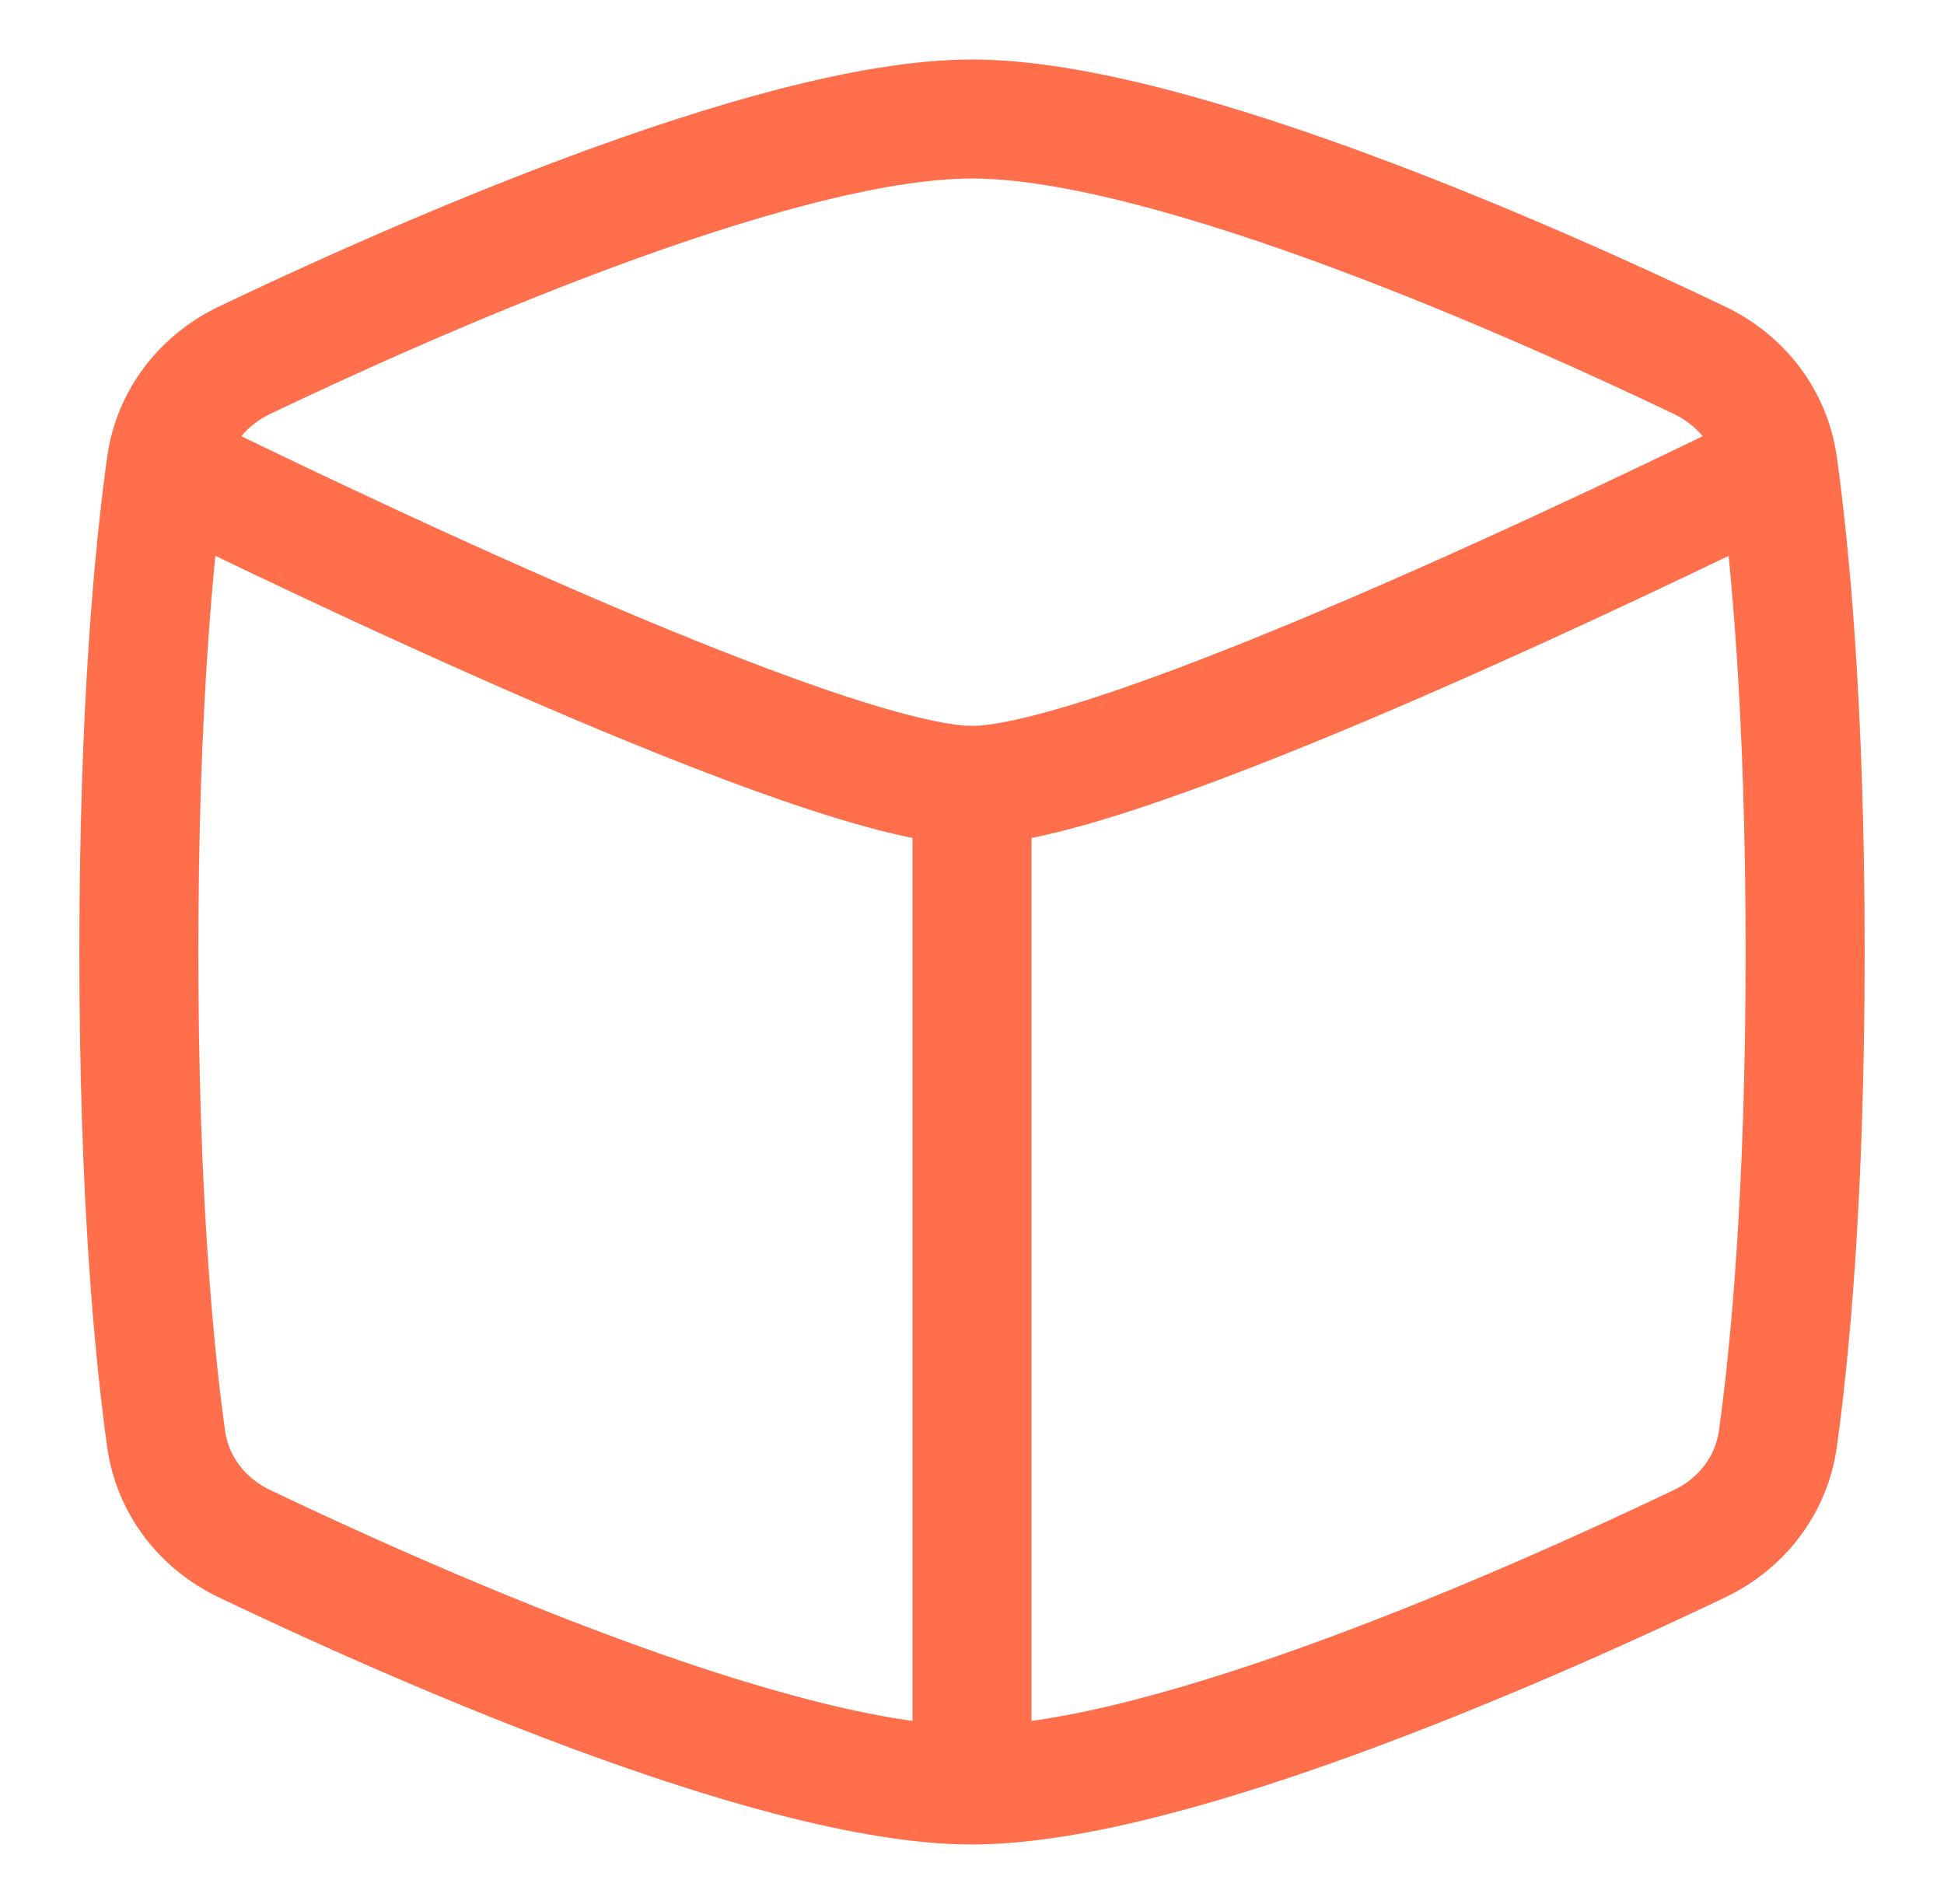
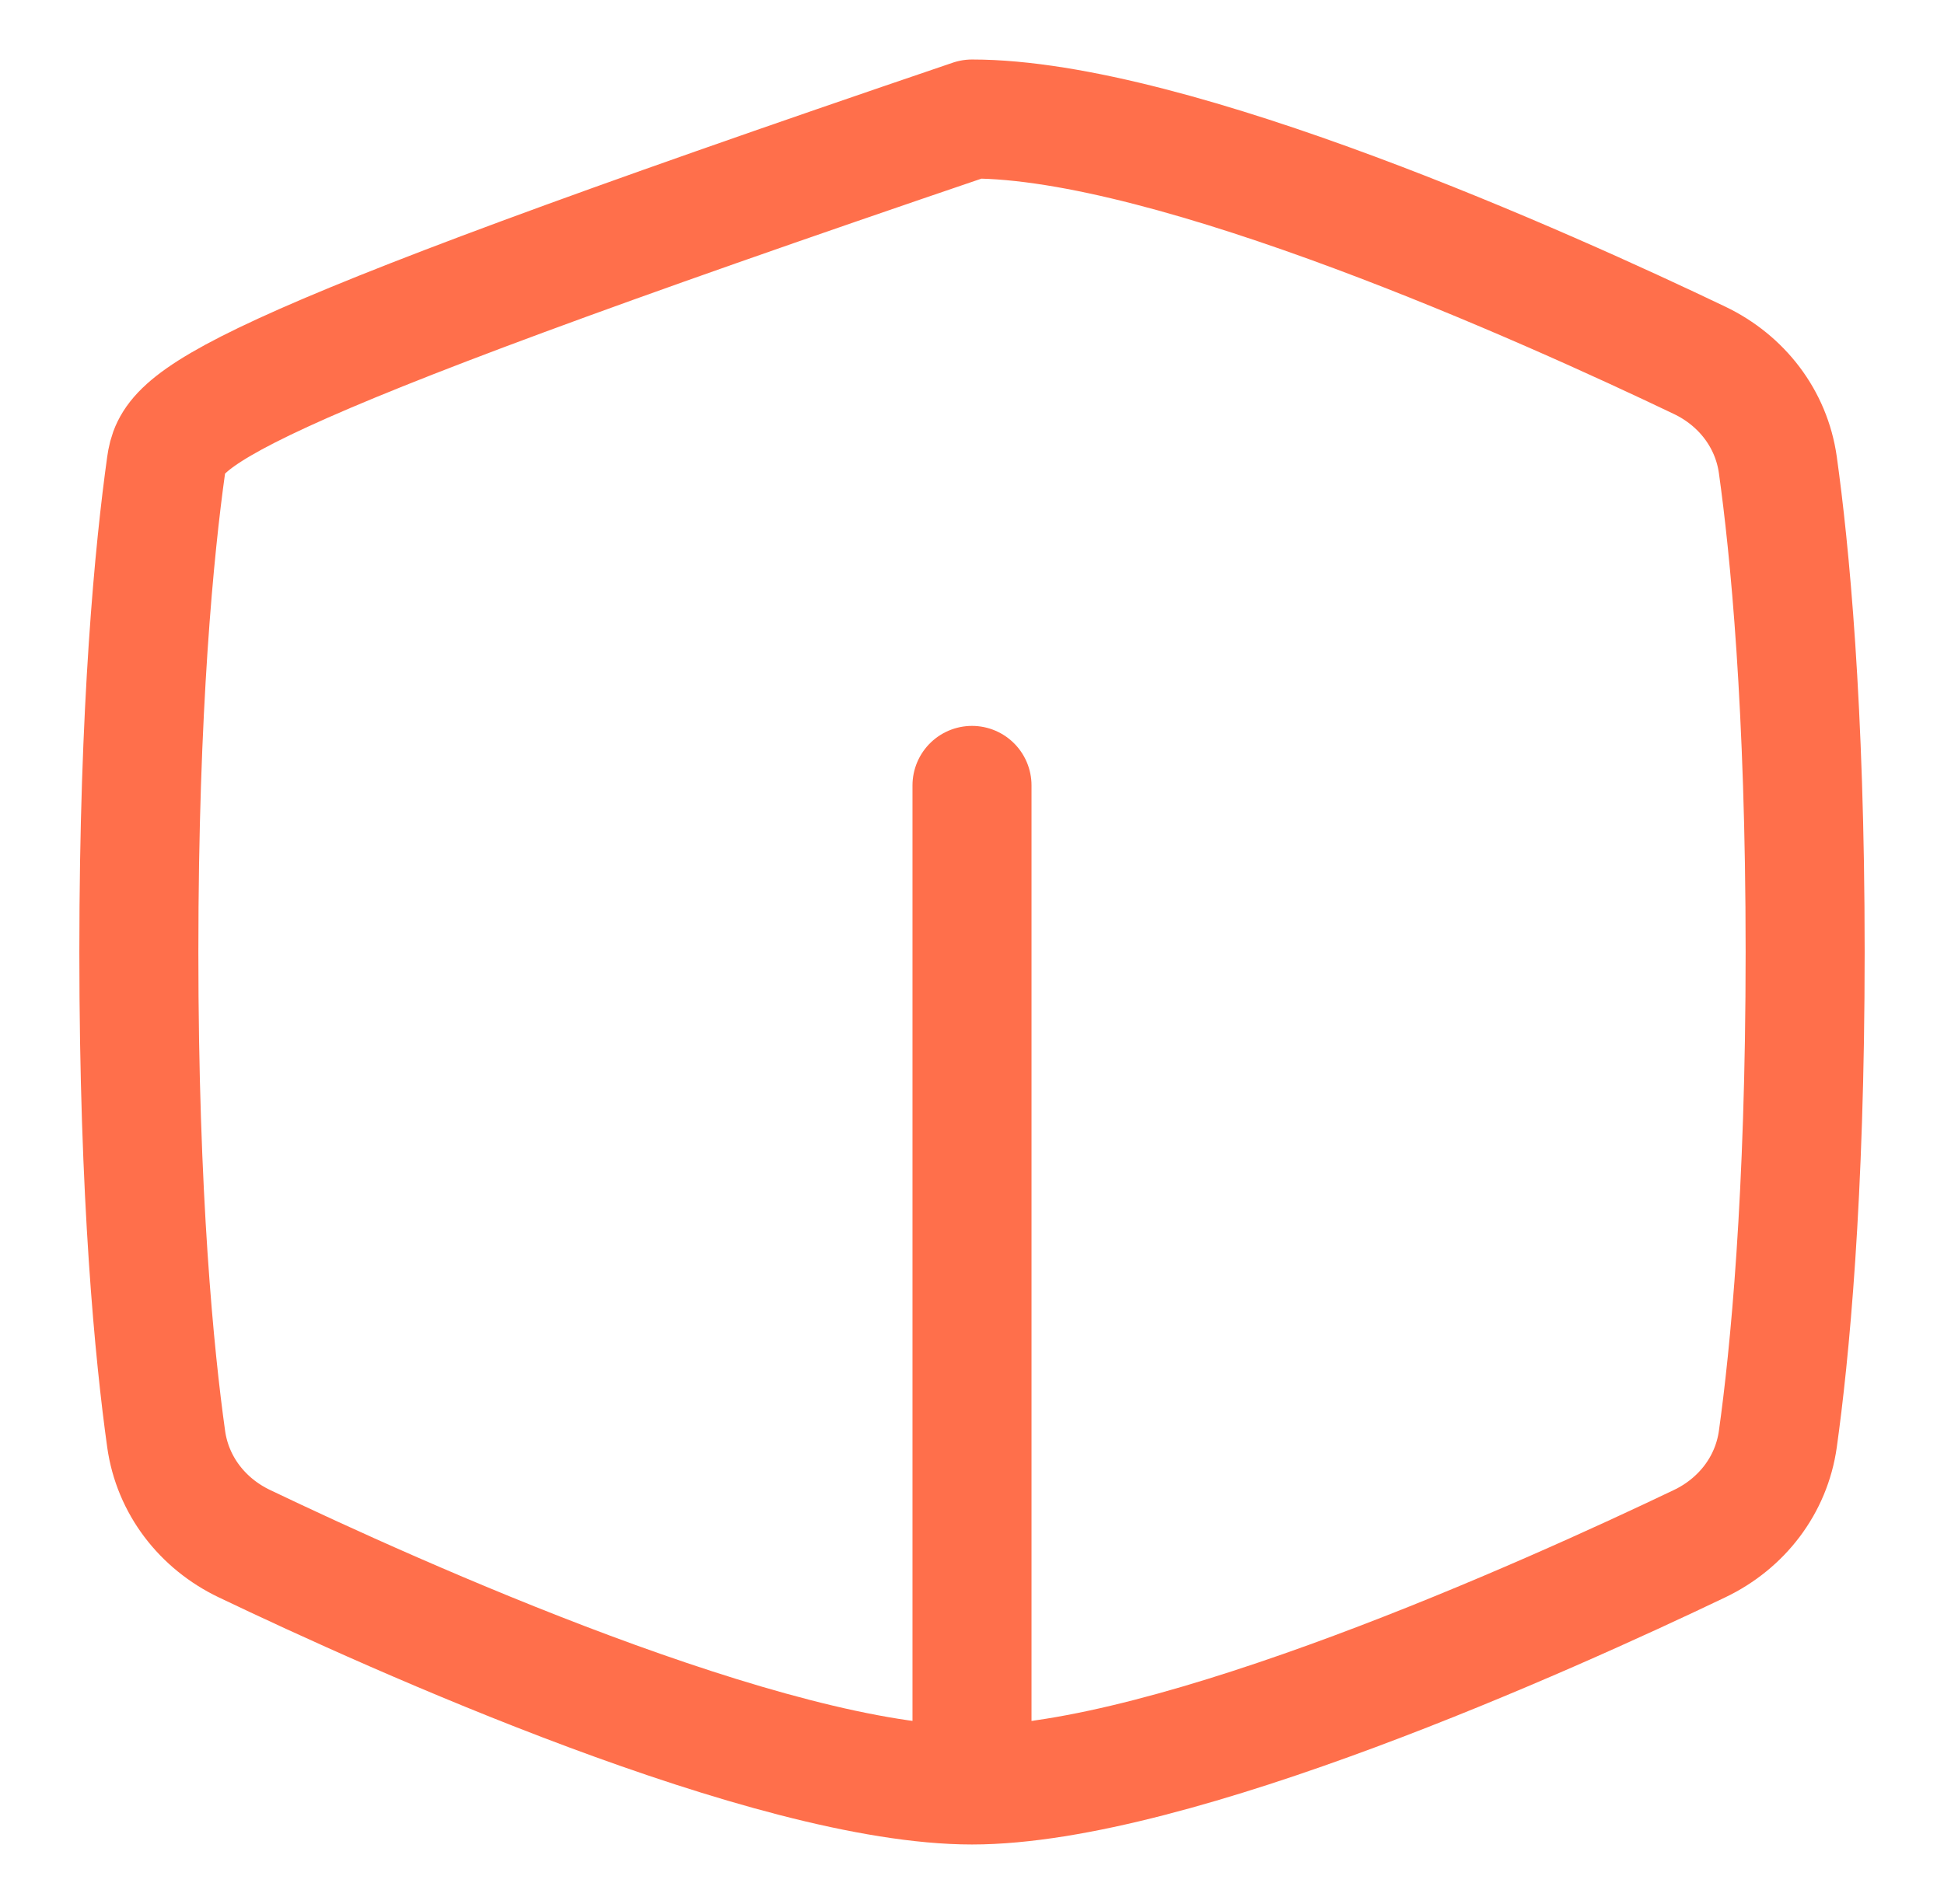
<svg xmlns="http://www.w3.org/2000/svg" width="49" height="48" viewBox="0 0 49 48" fill="none">
-   <path d="M4.188 36.278C4.351 37.442 5.1 38.409 6.16 38.916C9.974 40.74 19.422 45 24.5 45C29.578 45 39.026 40.74 42.84 38.916C43.9 38.409 44.649 37.442 44.812 36.278C45.105 34.18 45.5 30.204 45.5 24C45.5 17.796 45.105 13.82 44.812 11.722C44.649 10.558 43.9 9.591 42.84 9.084C39.026 7.259 29.578 3 24.5 3C19.422 3 9.974 7.259 6.16 9.084C5.1 9.591 4.351 10.558 4.188 11.722C3.895 13.82 3.5 17.796 3.5 24C3.5 30.204 3.895 34.18 4.188 36.278Z" stroke="#FF6F4B" stroke-width="3" stroke-linejoin="round" />
-   <path d="M44.782 11.756C41.534 13.355 28.215 19.8 24.5 19.8C20.787 19.8 7.467 13.355 4.219 11.756" stroke="#FF6F4B" stroke-width="3" stroke-linecap="round" stroke-linejoin="round" />
+   <path d="M4.188 36.278C4.351 37.442 5.1 38.409 6.16 38.916C9.974 40.74 19.422 45 24.5 45C29.578 45 39.026 40.74 42.84 38.916C43.9 38.409 44.649 37.442 44.812 36.278C45.105 34.18 45.5 30.204 45.5 24C45.5 17.796 45.105 13.82 44.812 11.722C44.649 10.558 43.9 9.591 42.84 9.084C39.026 7.259 29.578 3 24.5 3C5.1 9.591 4.351 10.558 4.188 11.722C3.895 13.82 3.5 17.796 3.5 24C3.5 30.204 3.895 34.18 4.188 36.278Z" stroke="#FF6F4B" stroke-width="3" stroke-linejoin="round" />
  <path d="M24.5 19.8V44.75" stroke="#FF6F4B" stroke-width="3" stroke-linecap="round" stroke-linejoin="round" />
</svg>